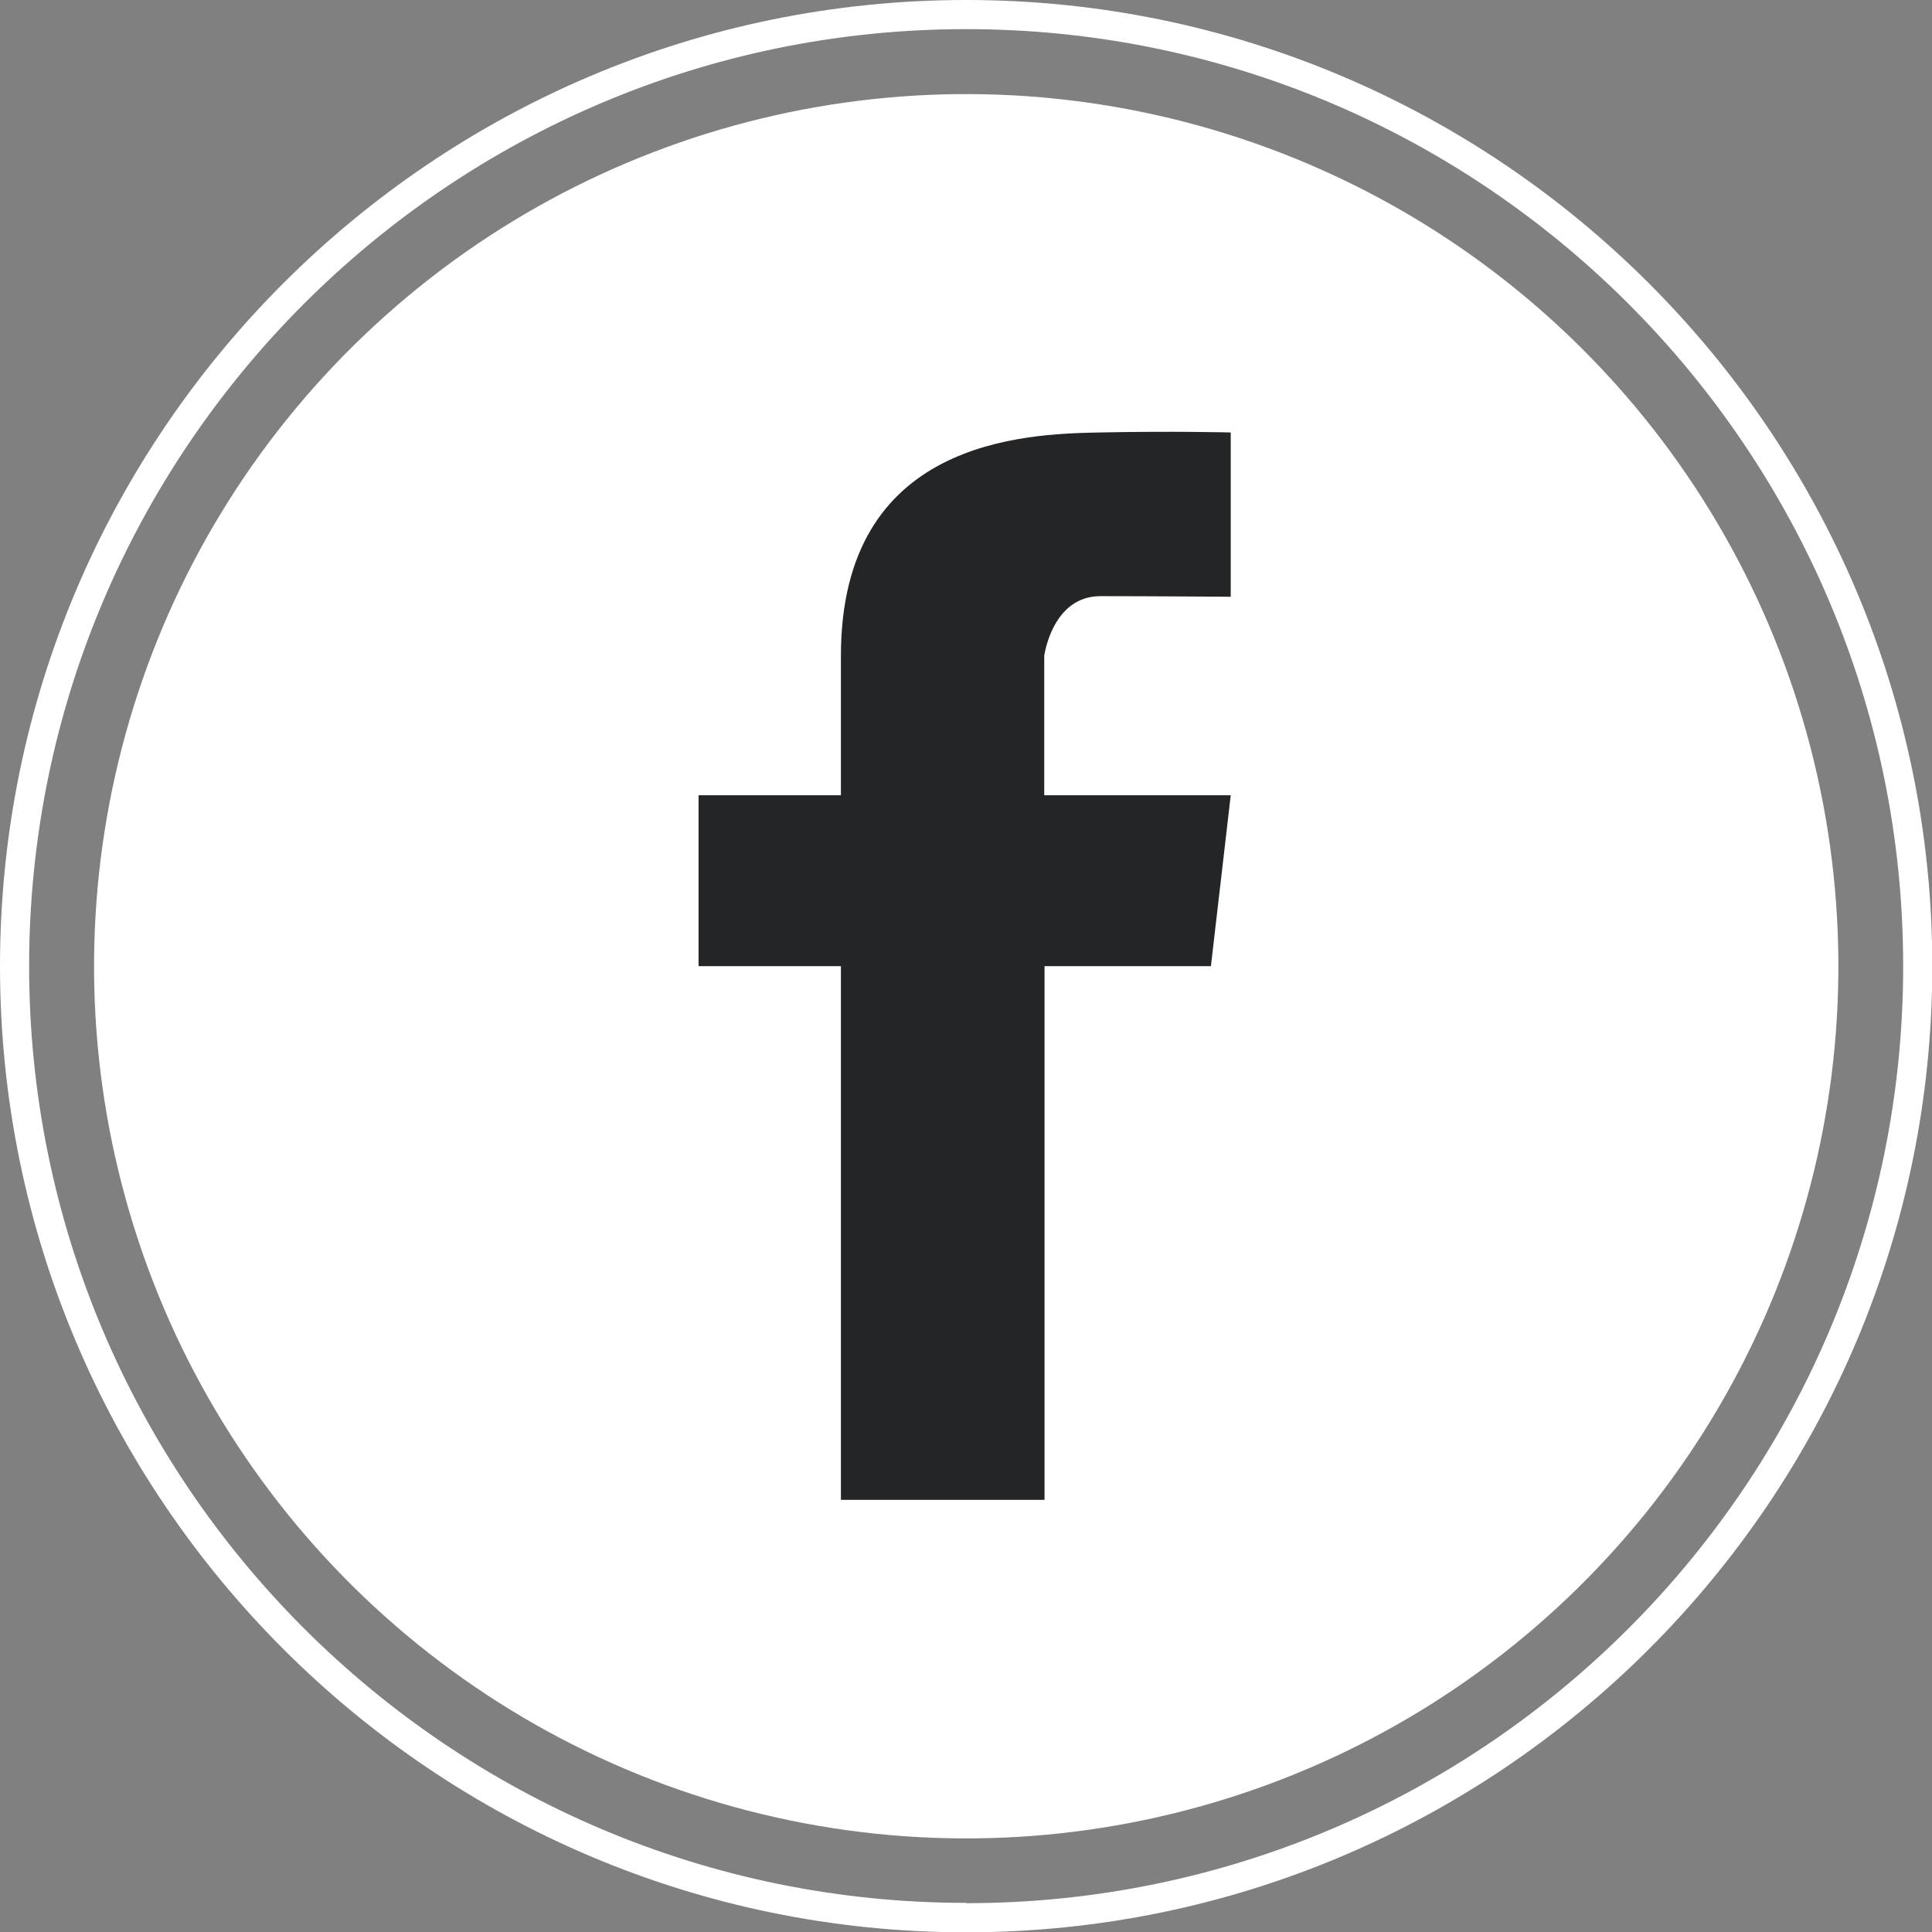
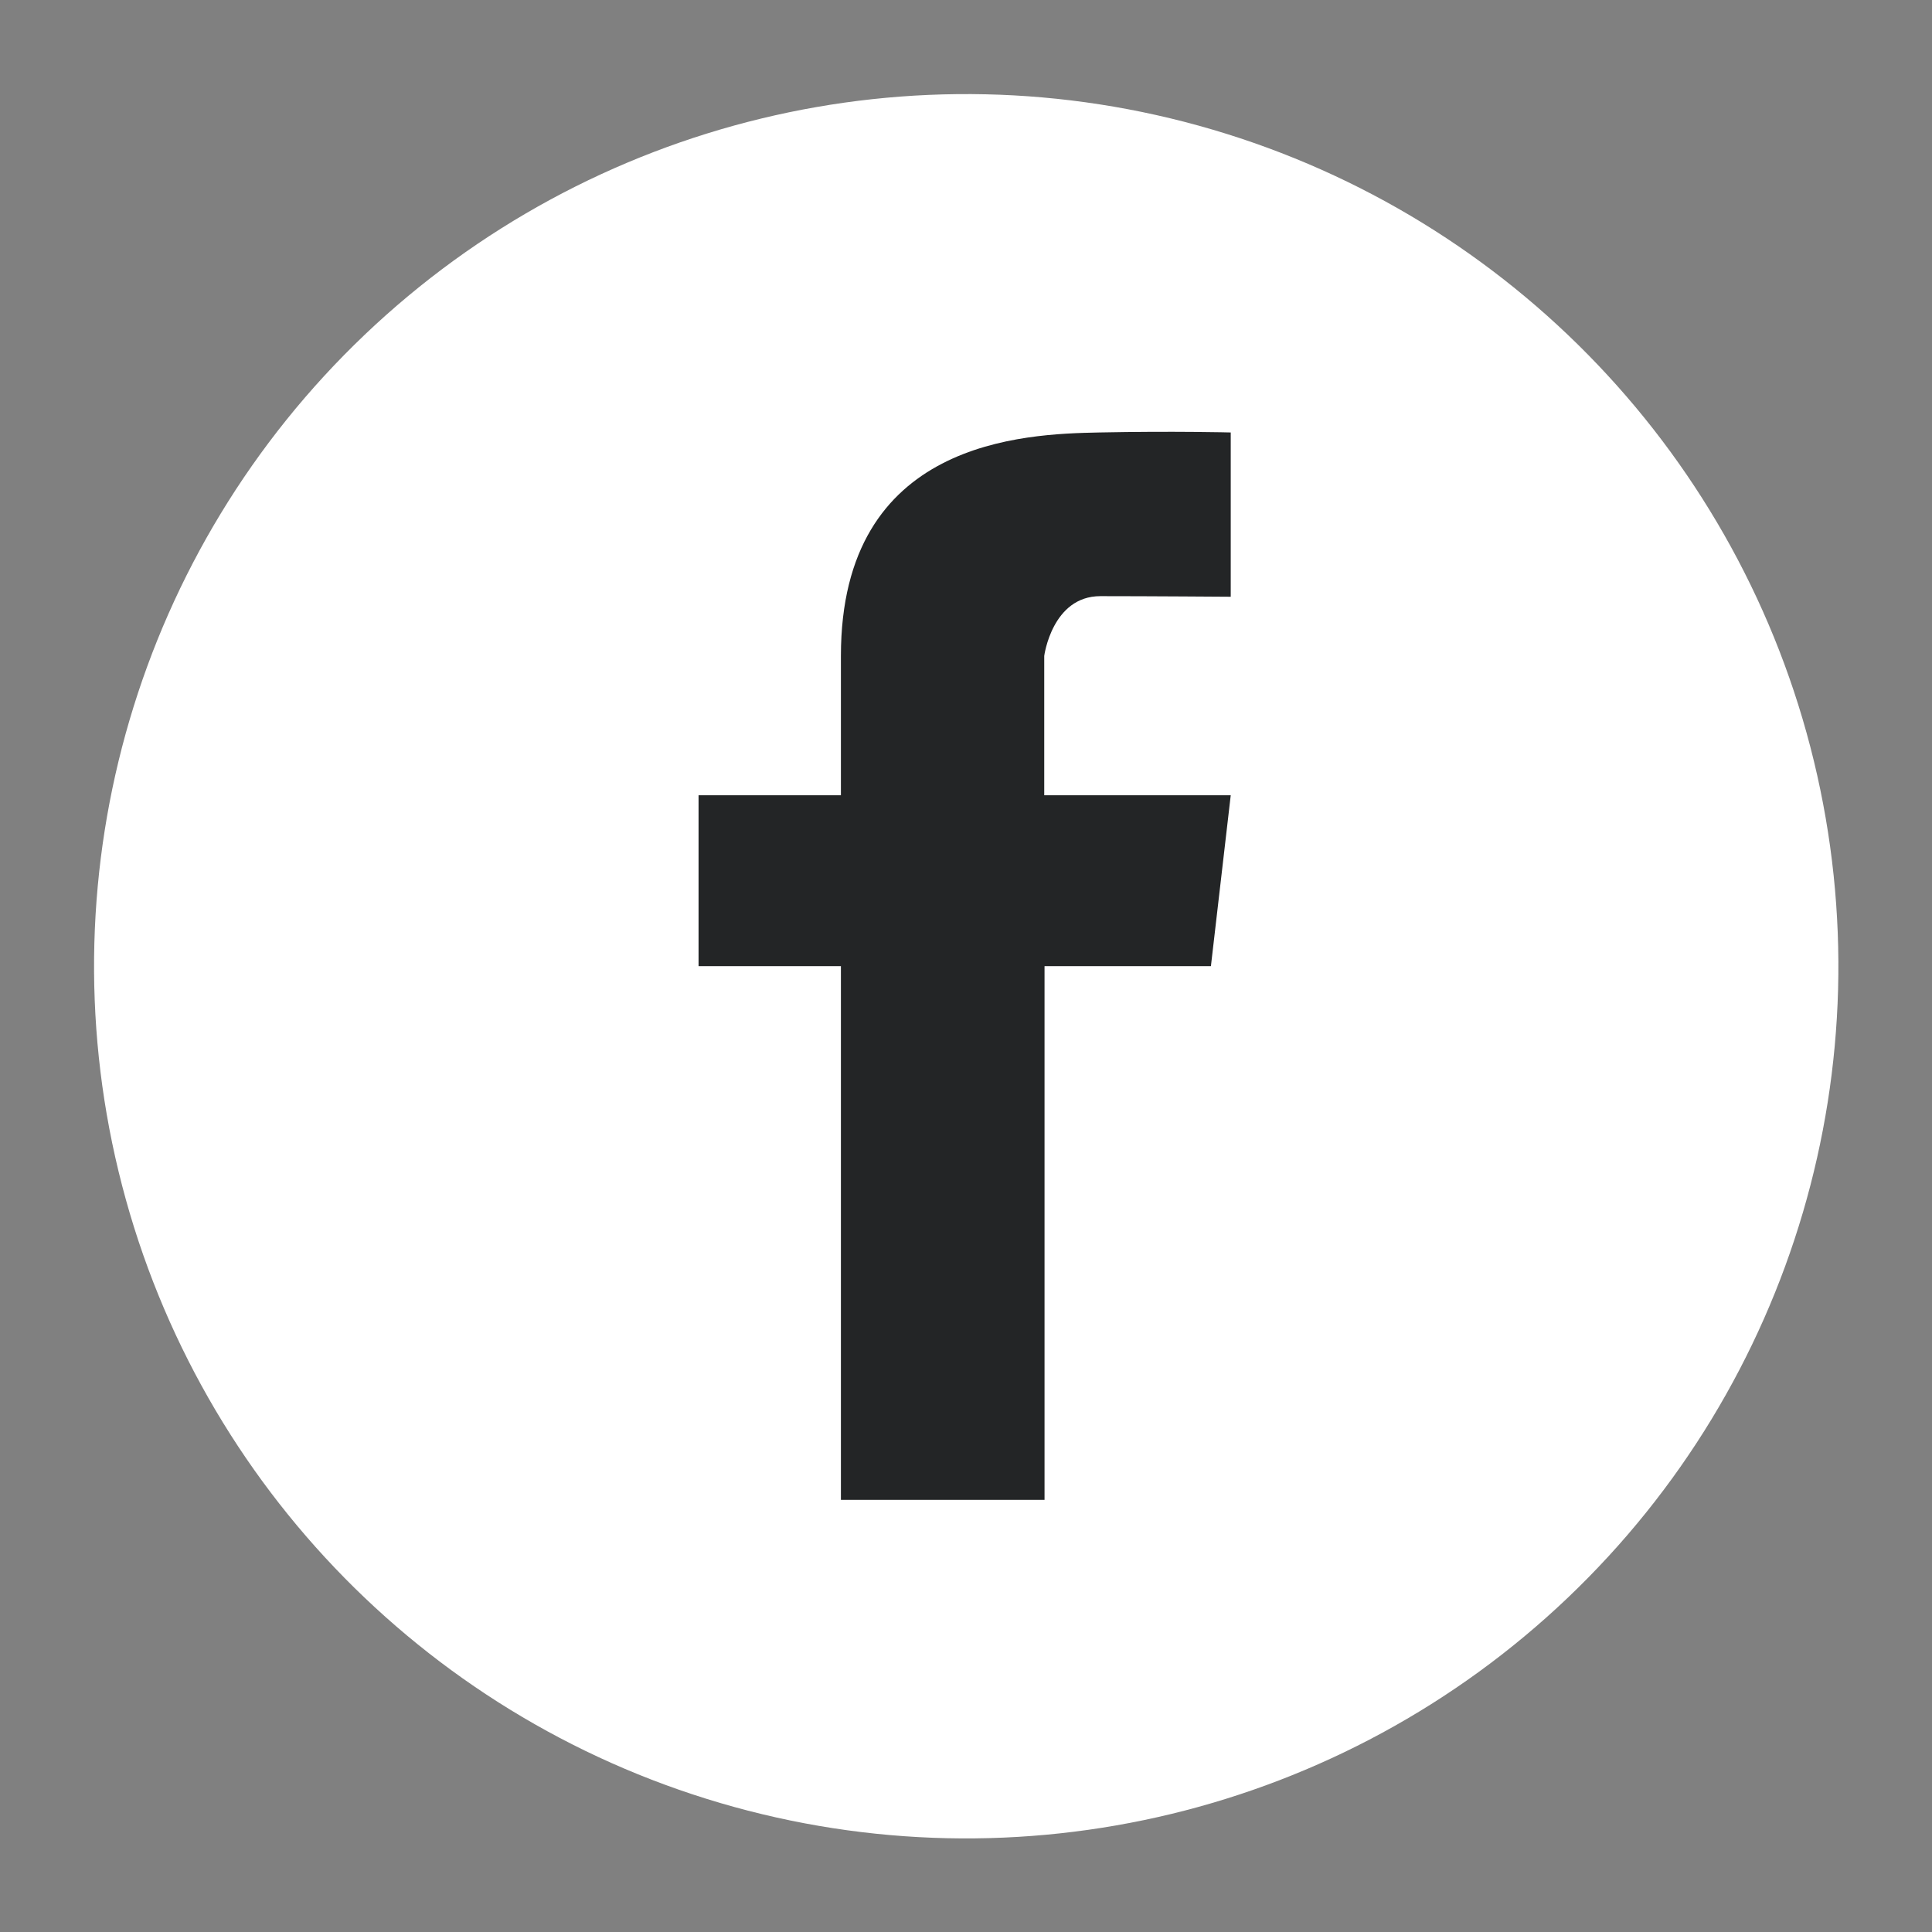
<svg xmlns="http://www.w3.org/2000/svg" id="Layer_2" data-name="Layer 2" viewBox="0 0 64.33 64.33">
  <rect x="0" y="0" width="64.33" height="64.33" fill="#808080" stroke="none" />
  <defs>
    <style>
      .cls-1 {
        fill: #fff;
      }

      .cls-2 {
        fill: #232526;
      }
    </style>
  </defs>
  <g id="OBJECTS">
    <g>
      <g>
        <circle class="cls-1" cx="32.17" cy="32.17" r="29.04" transform="translate(-6.66 8.47) rotate(-13.6)" />
-         <path class="cls-1" d="m32.17,0C14.43,0,0,14.43,0,32.17s14.43,32.17,32.17,32.17,32.17-14.43,32.17-32.17S49.9,0,32.17,0Zm0,63.36C14.96,63.36.97,49.37.97,32.17S14.96.97,32.17.97s31.2,13.99,31.2,31.2-13.99,31.2-31.2,31.2Z" />
      </g>
      <path class="cls-2" d="m36.64,19.85c1.61,0,4.34.02,4.34.02v-5.47s-1.9-.05-4.38,0c-2.49.05-8.6.24-8.6,7.44v4.64h-4.74v5.69h4.74v17.77h6.78v-17.77h5.54l.66-5.69h-6.21v-4.64s.26-1.99,1.87-1.99Z" />
    </g>
  </g>
</svg>